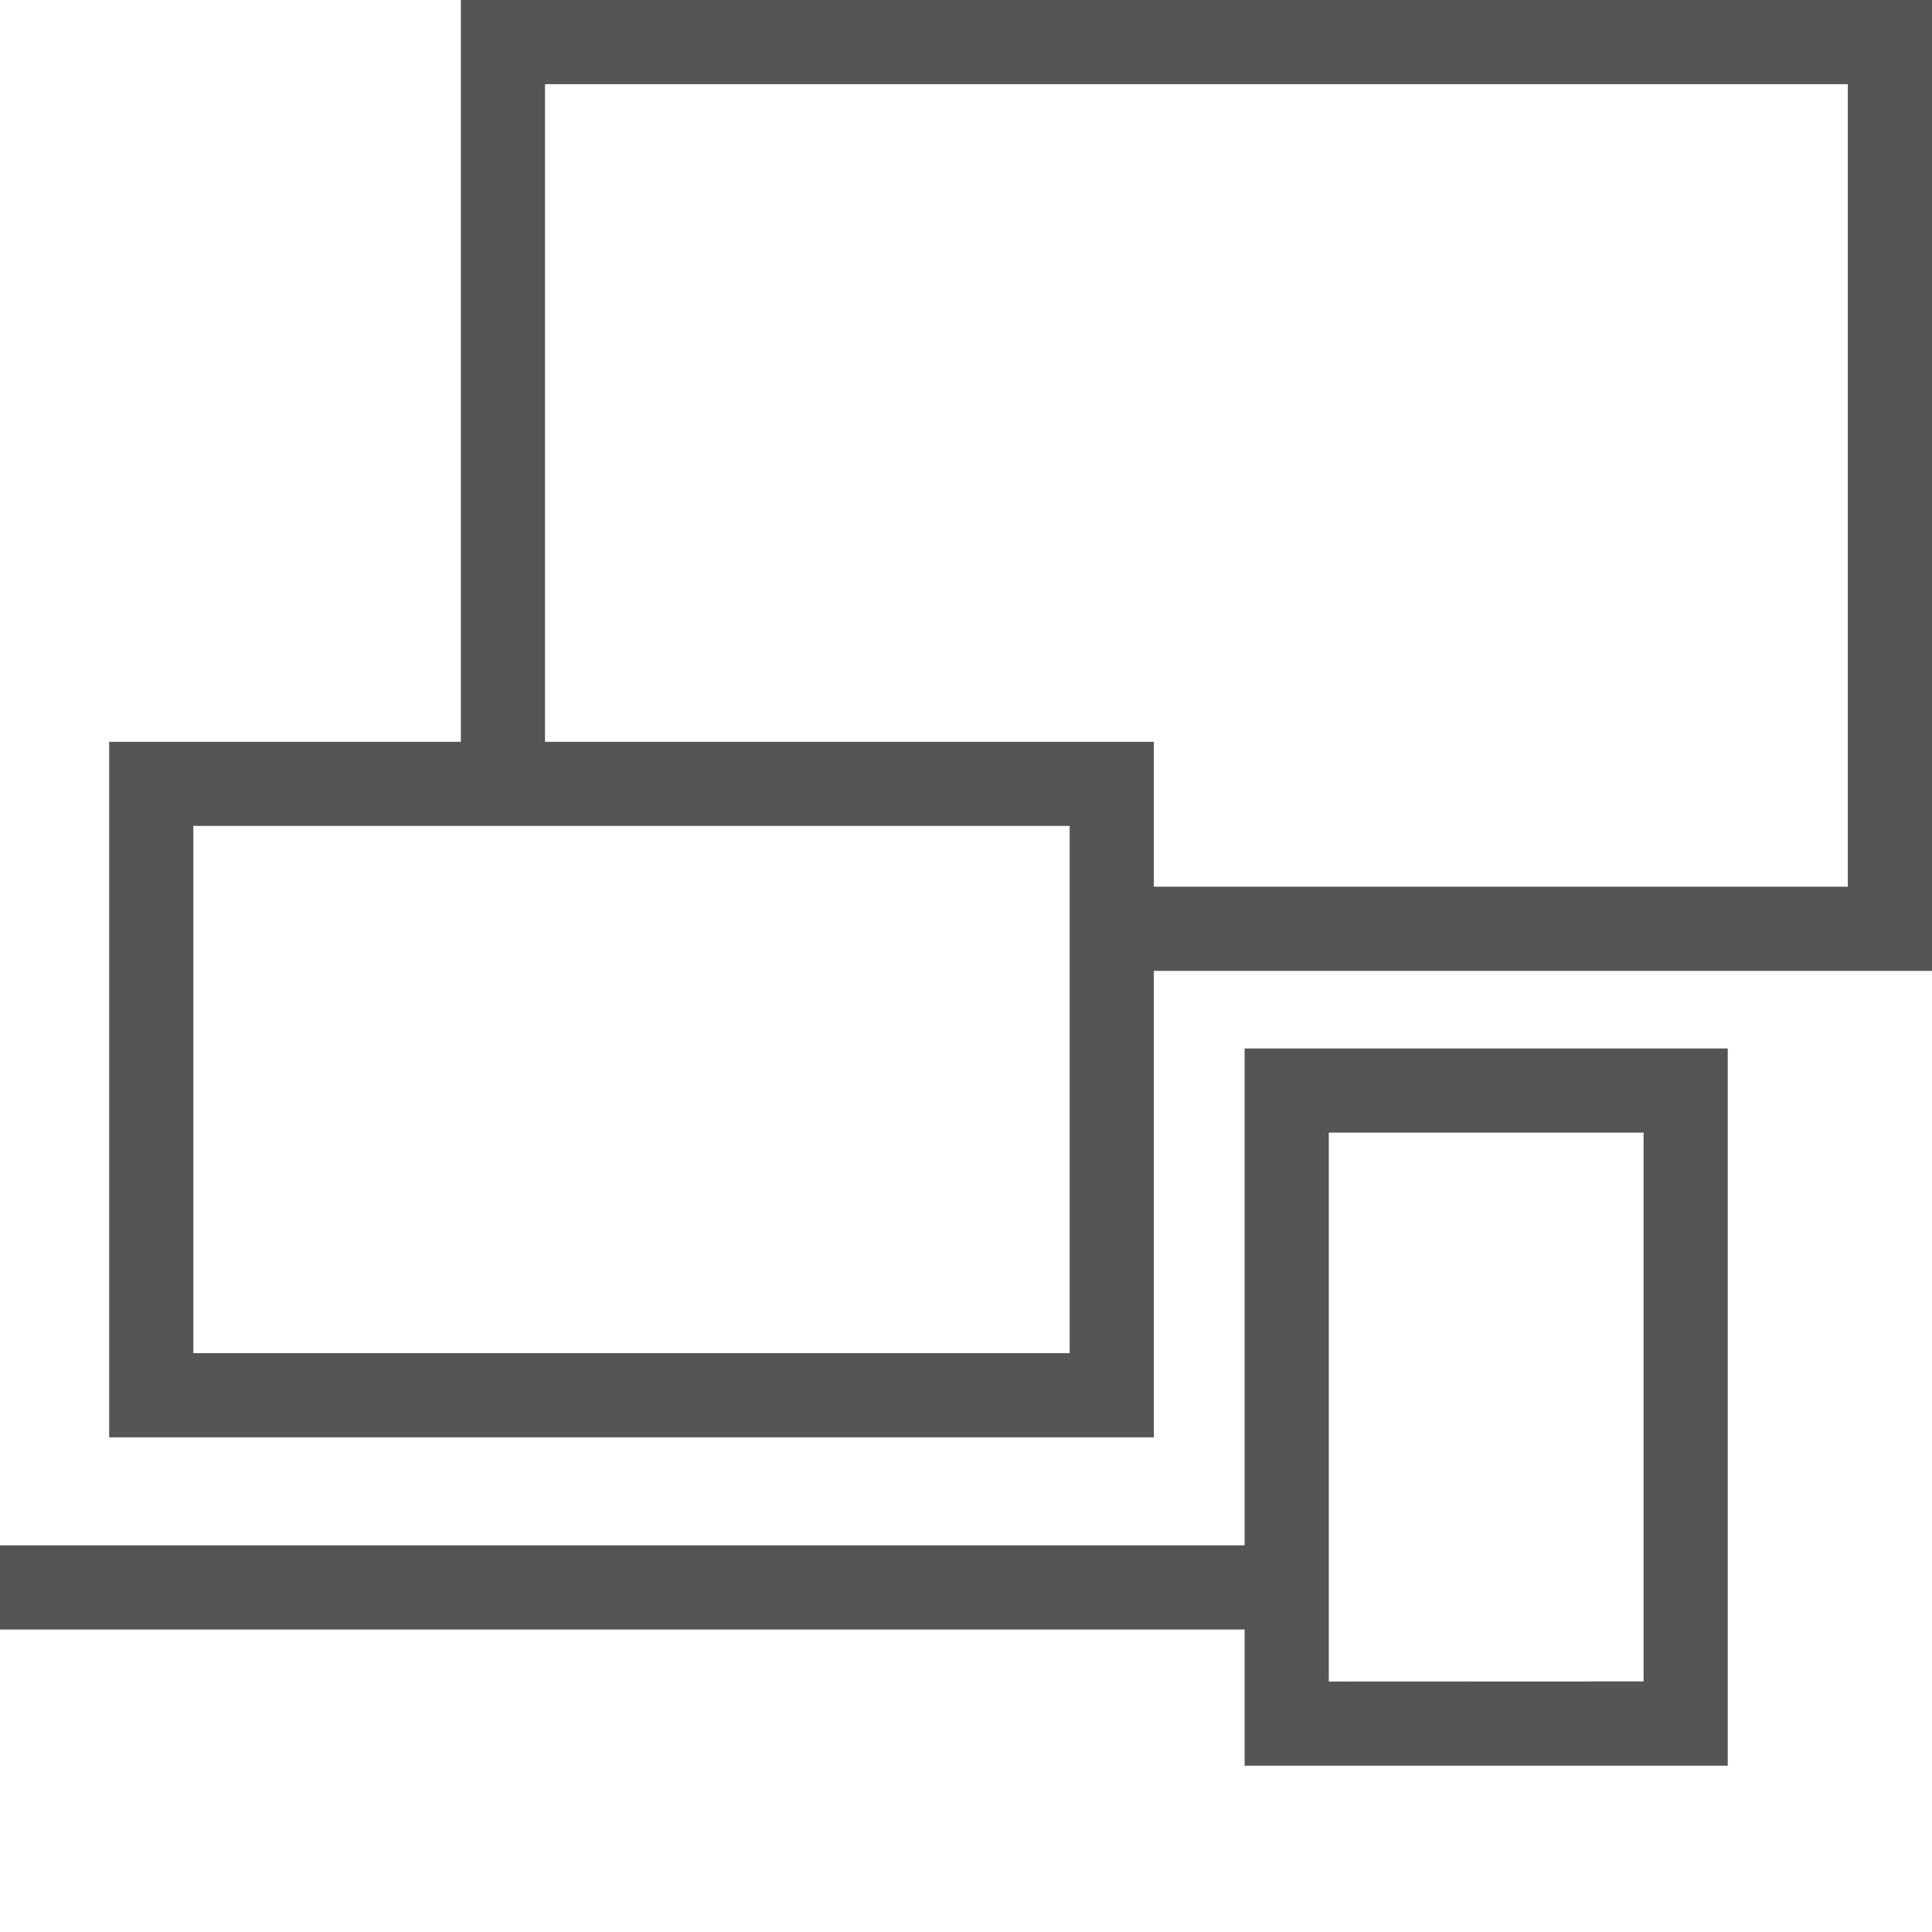
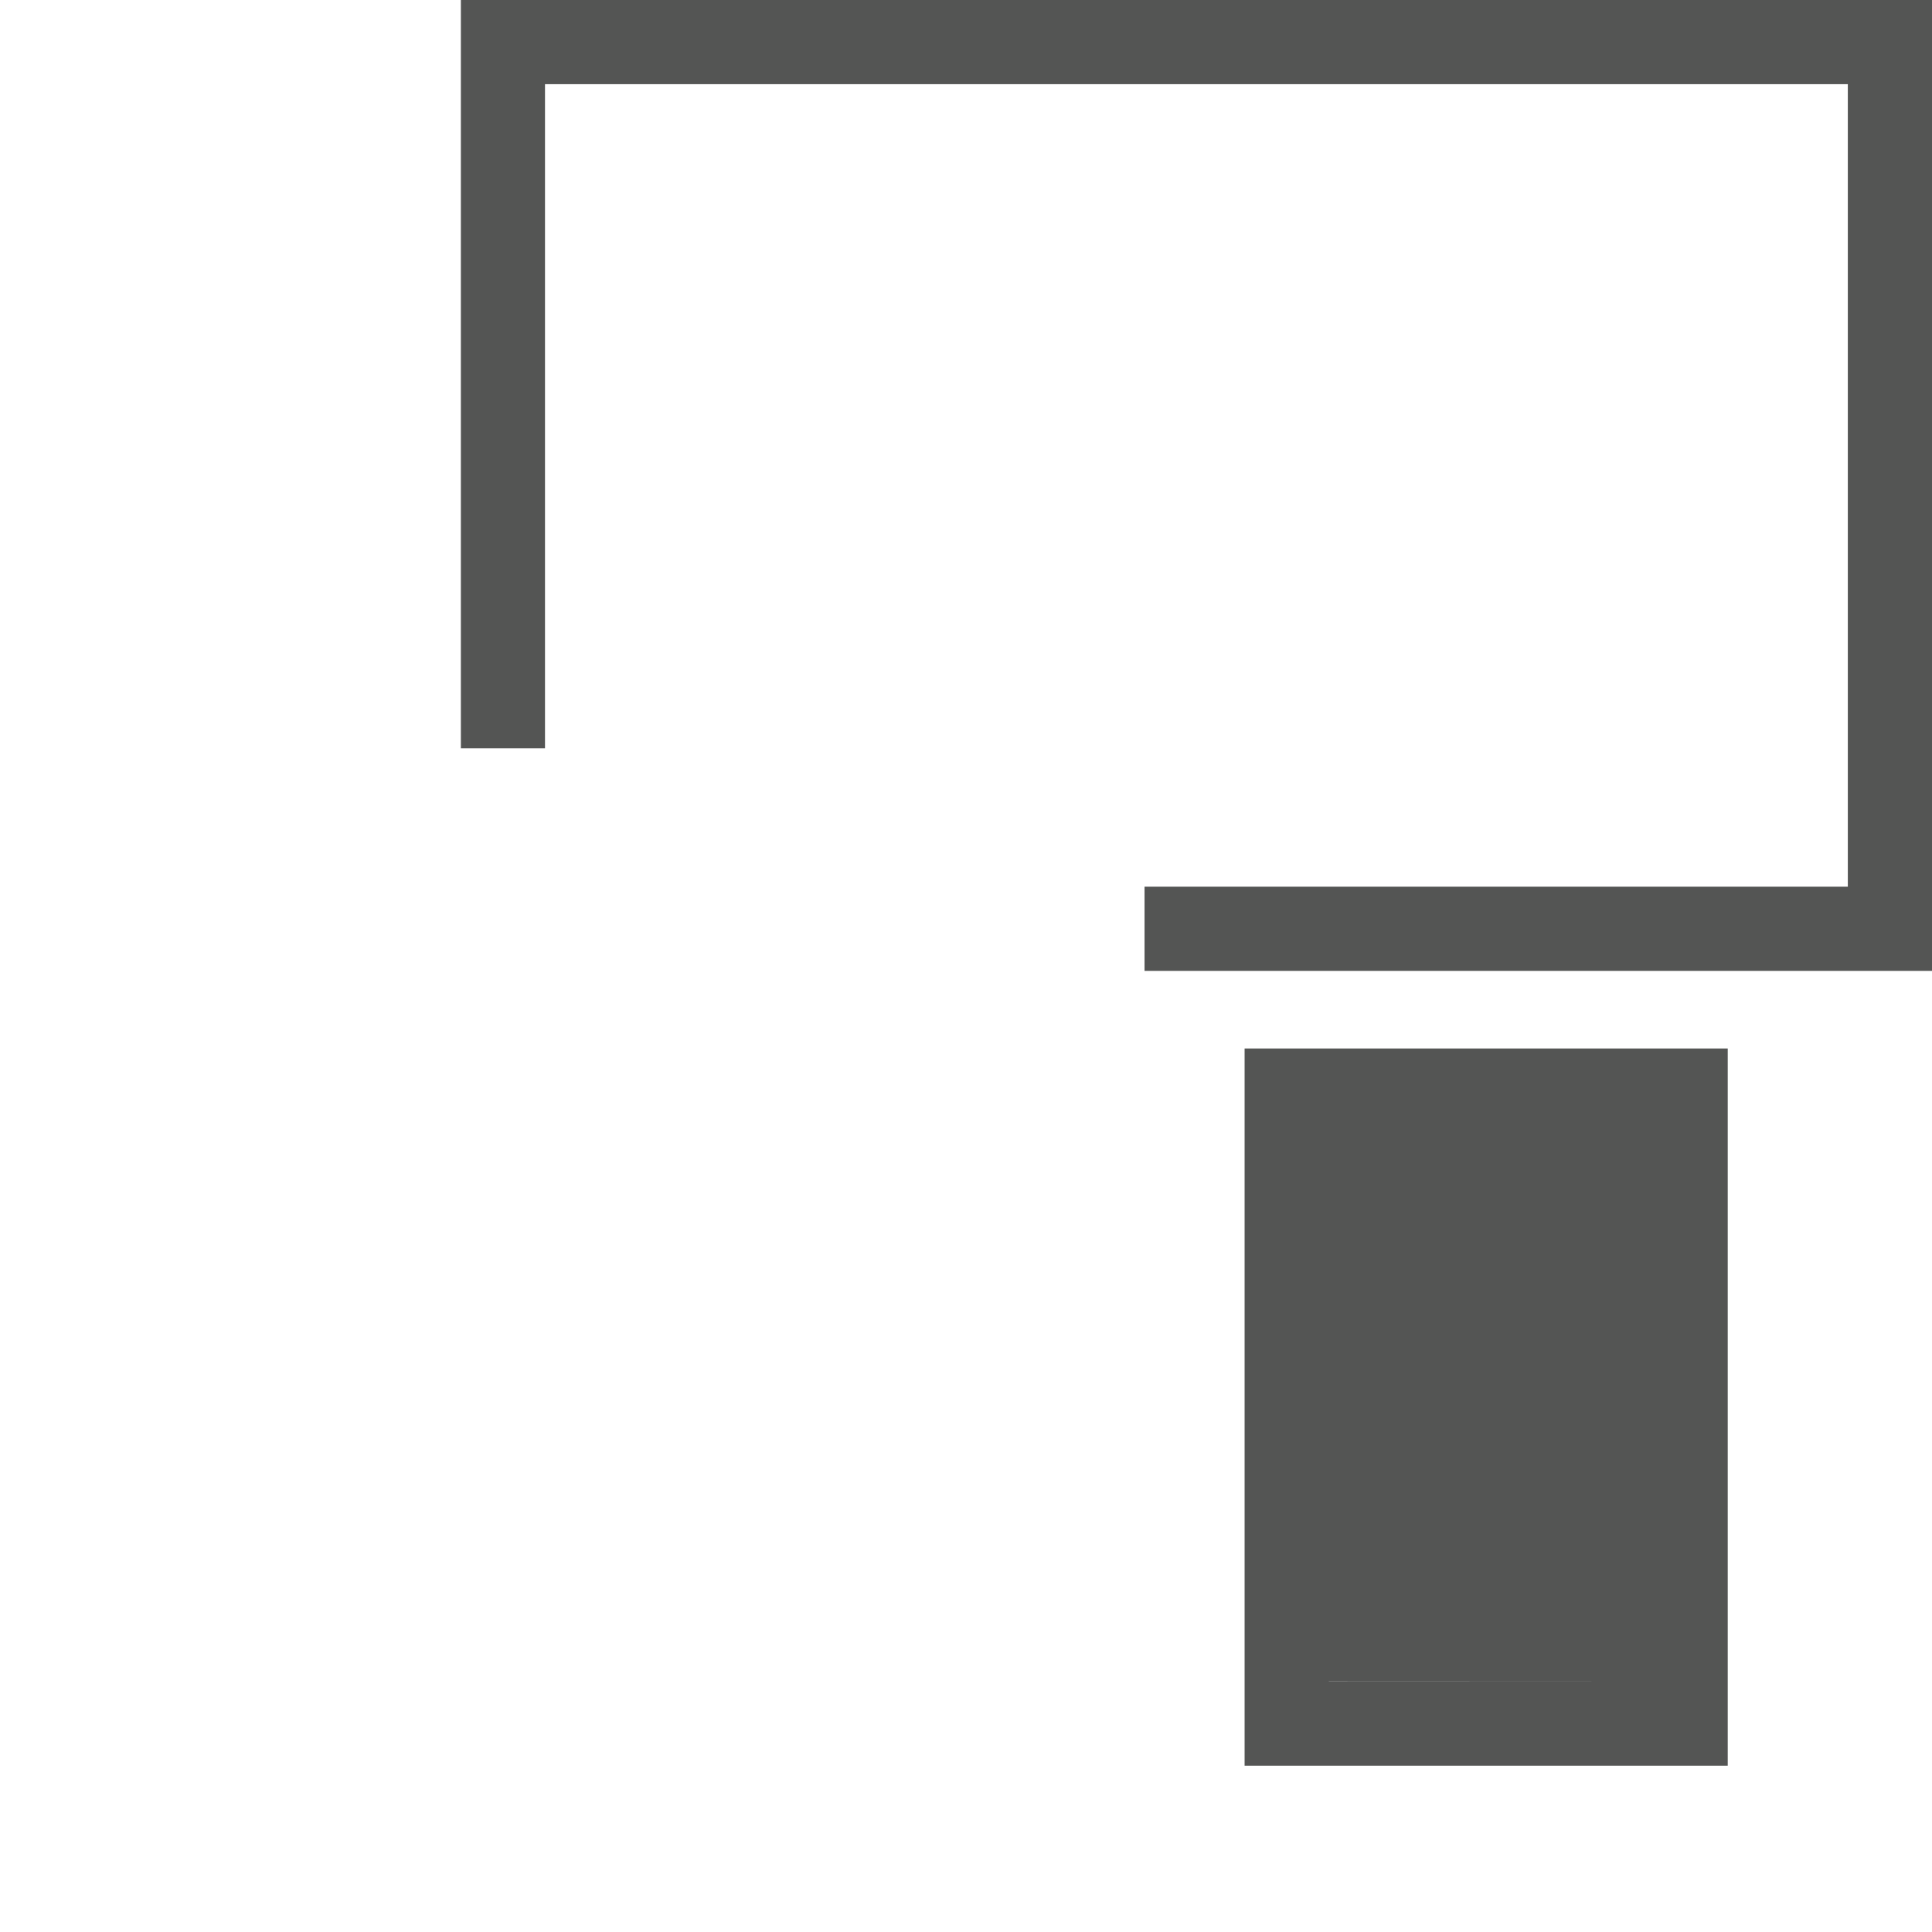
<svg xmlns="http://www.w3.org/2000/svg" version="1.1" id="Home:_Improve_Asset_Utilisation" x="0px" y="0px" width="44px" height="44px" viewBox="0 0 44 44" xml:space="preserve">
  <g>
-     <path fill="#545554" d="M26.277,32.734H2.486V16.894h23.792V32.734z M4.403,30.817h19.958V18.81H4.403V30.817z" />
    <polygon fill="#545554" points="44,22.111 26.066,22.111 26.066,20.194 42.083,20.194 42.083,1.917 12.412,1.917 12.412,17.042 10.496,17.042 10.496,0 44,0 " />
-     <path fill="#545554" d="M39.348,40.213H28.345V23.878h11.003V40.213z M30.262,38.296l7.169-0.003V25.795h-7.169V38.296z" />
-     <rect y="35.194" fill="#545554" width="28.764" height="1.917" />
+     <path fill="#545554" d="M39.348,40.213H28.345V23.878h11.003V40.213z M30.262,38.296l7.169-0.003h-7.169V38.296z" />
  </g>
</svg>